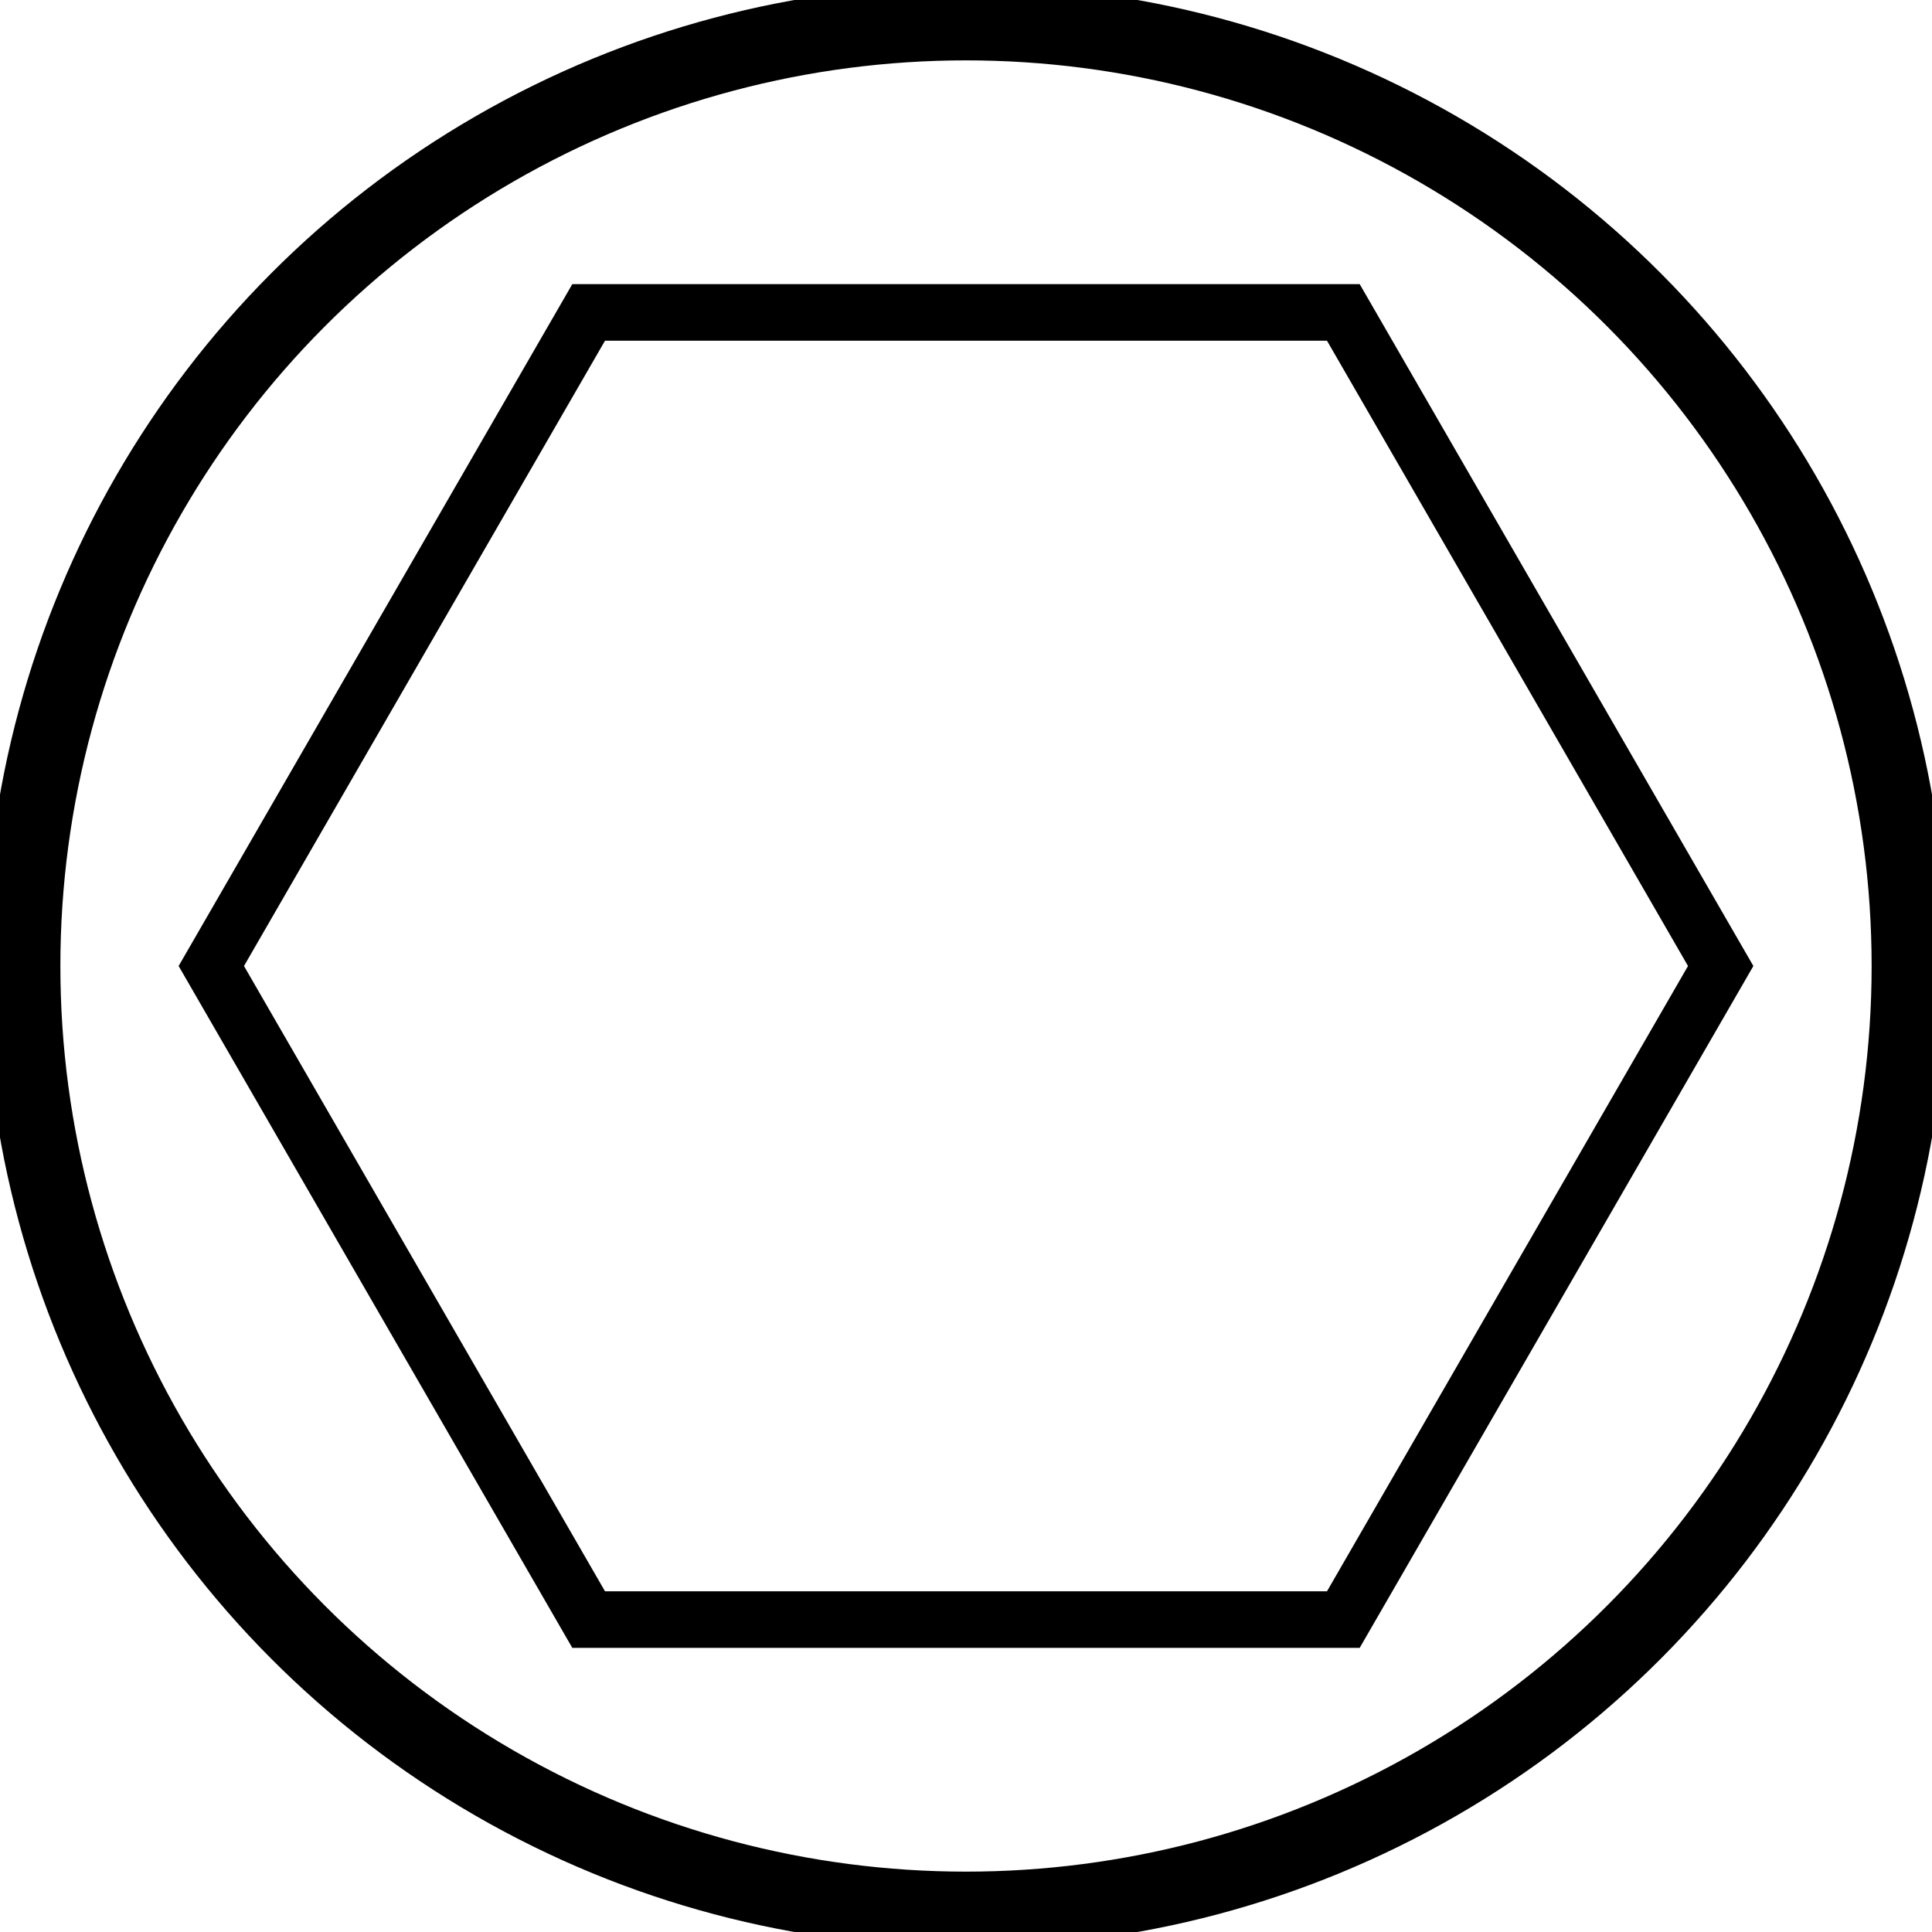
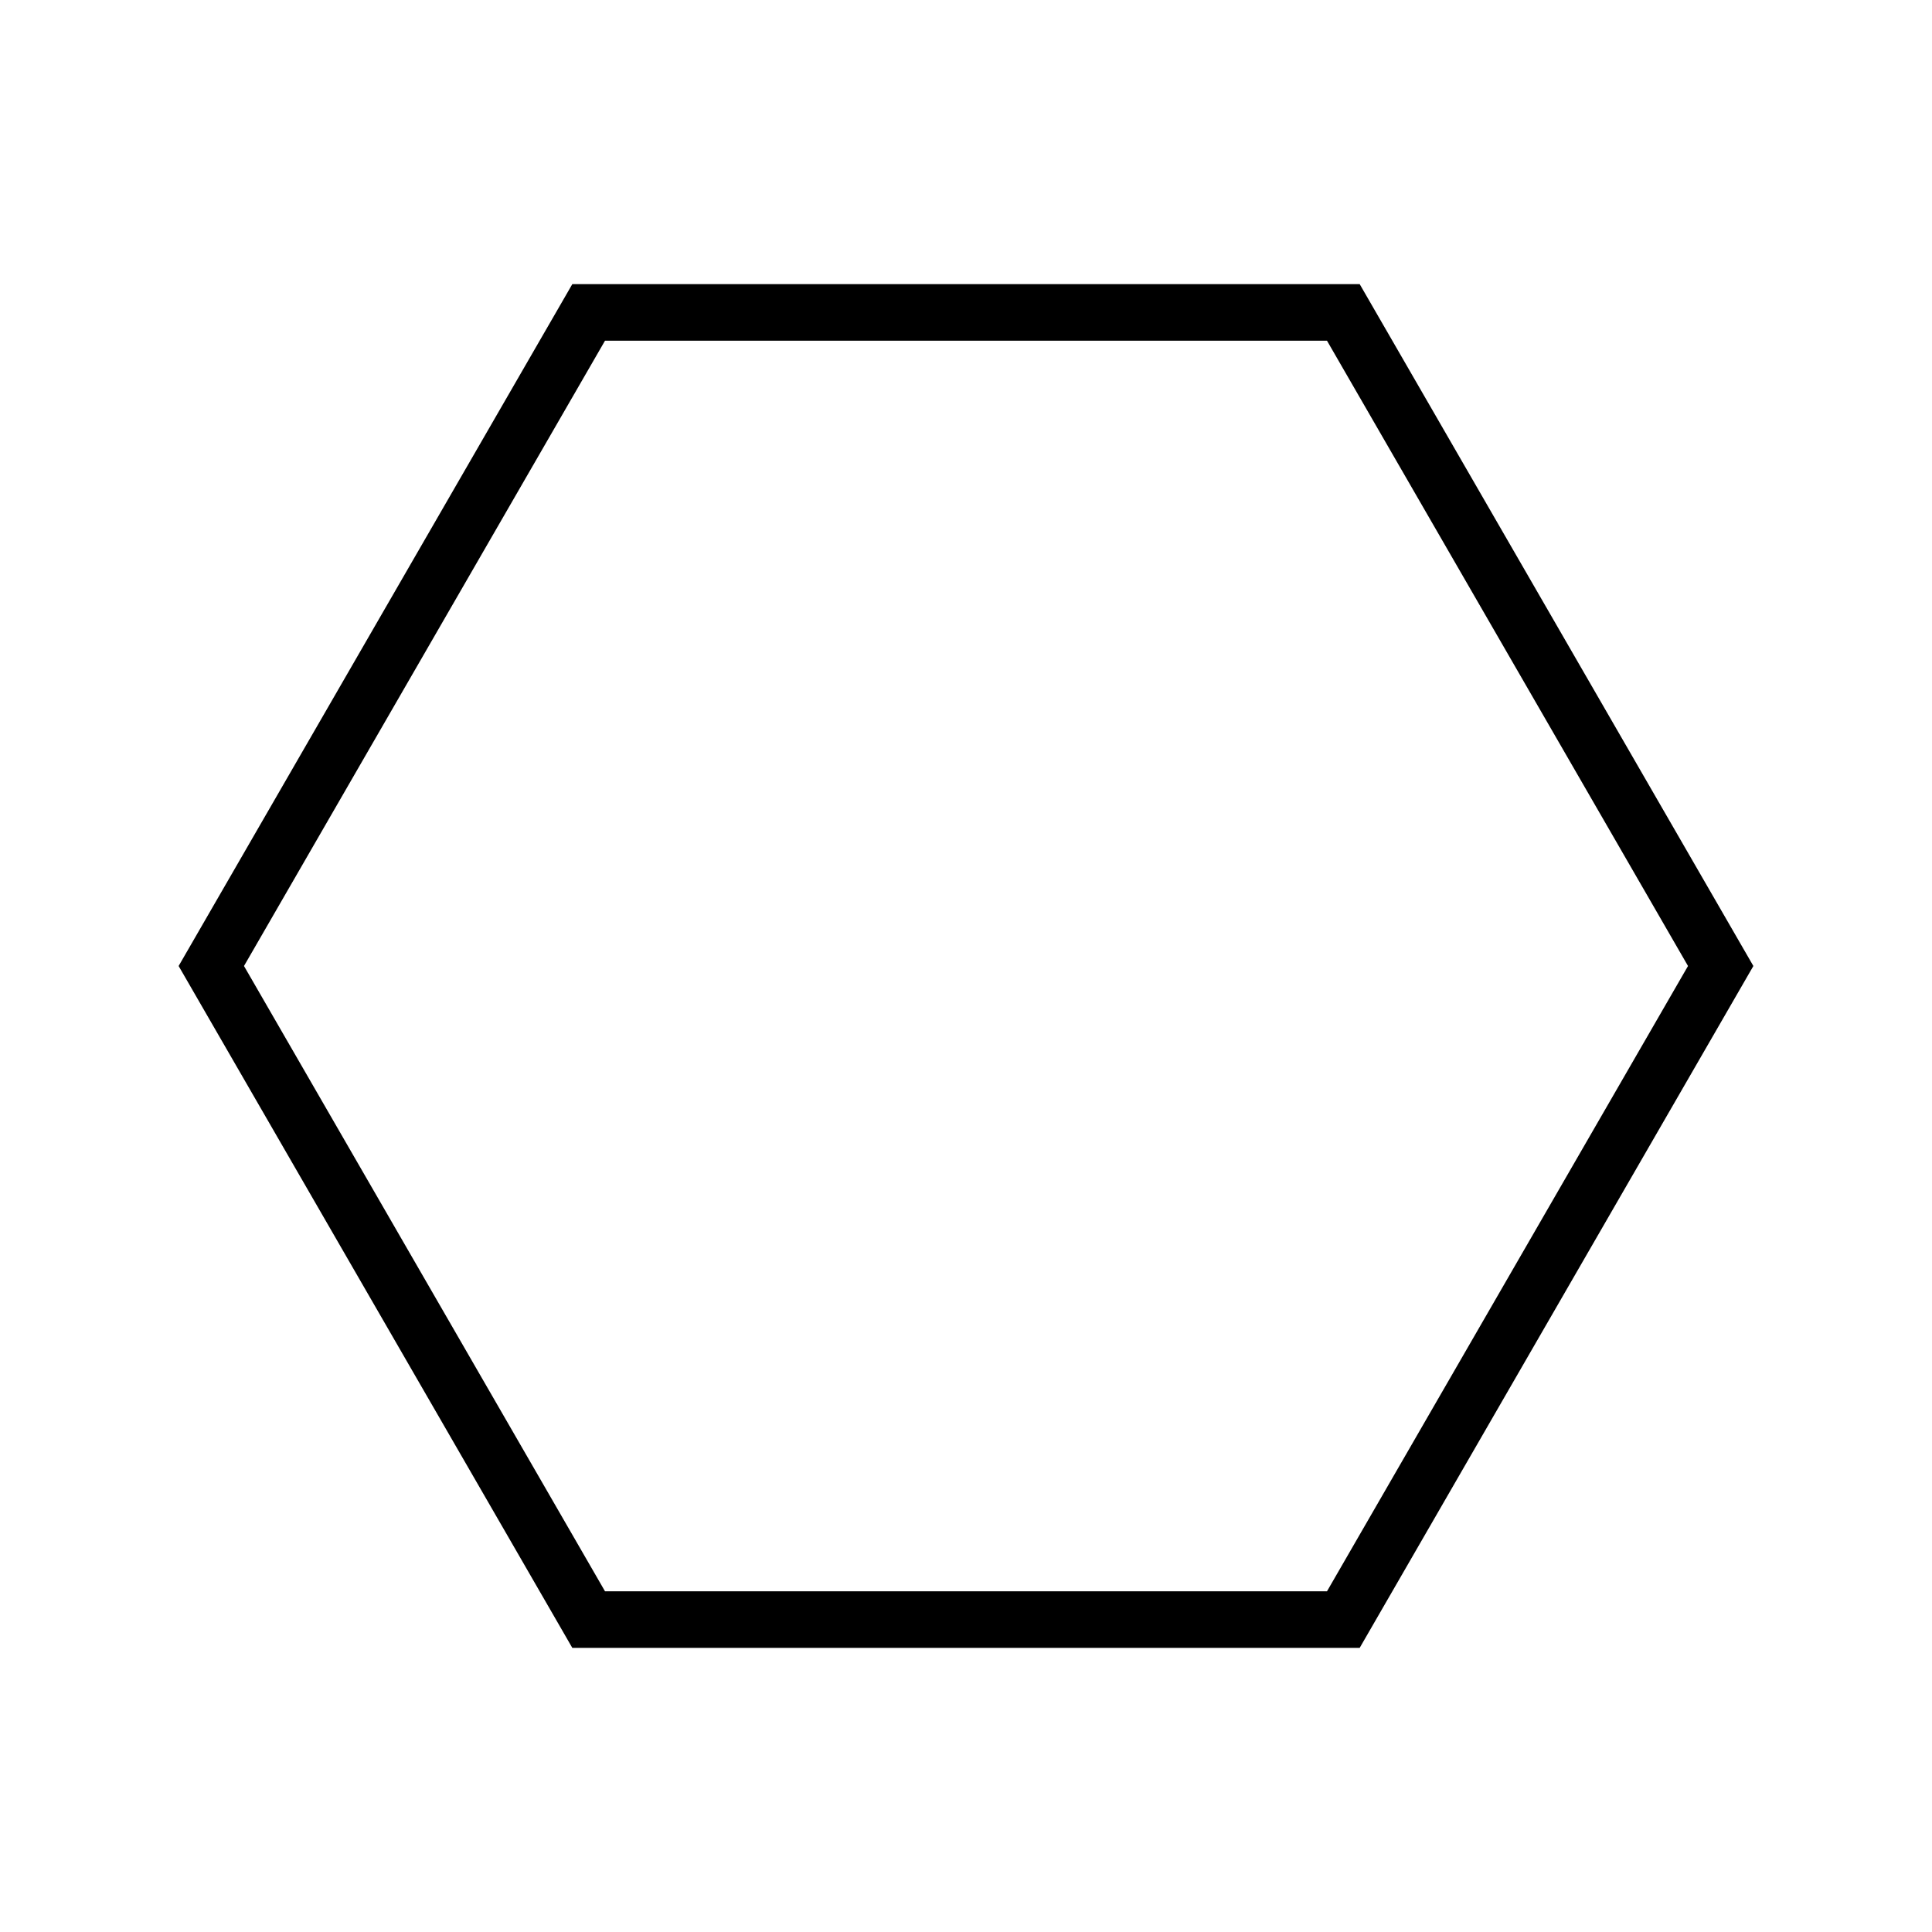
<svg xmlns="http://www.w3.org/2000/svg" baseProfile="tiny" height="1024" version="1.2" width="1024">
  <defs />
-   <circle cx="512" cy="512" fill="none" r="500" stroke="black" stroke-width="40" />
  <polygon fill="none" points="912.0,512.0 712.0,858.41 312.0,858.41 112.0,512.0 312.0,165.59 712.0,165.59" stroke="black" stroke-width="30" />
</svg>